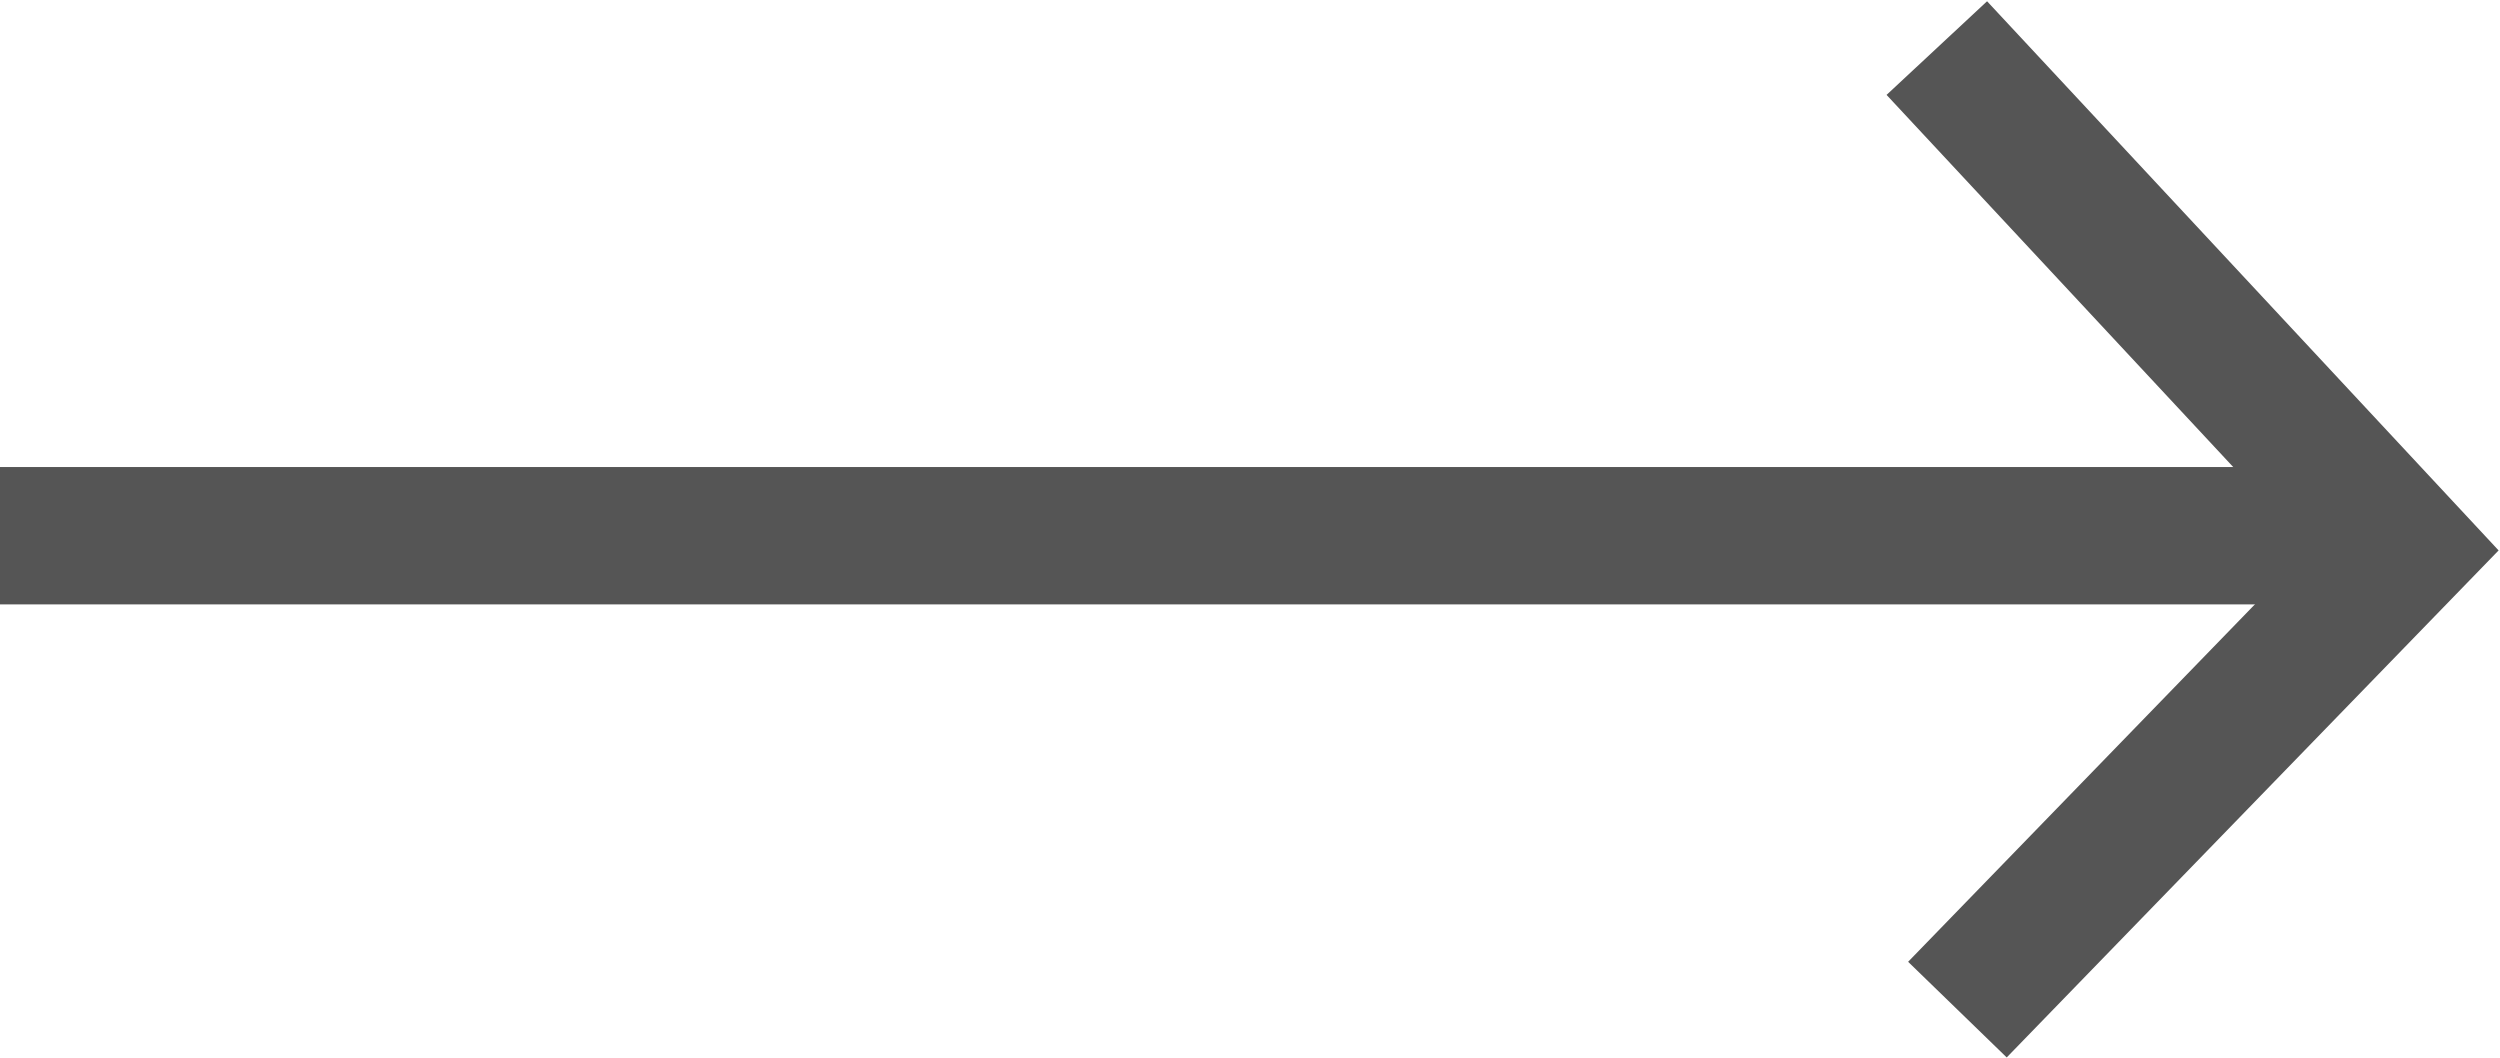
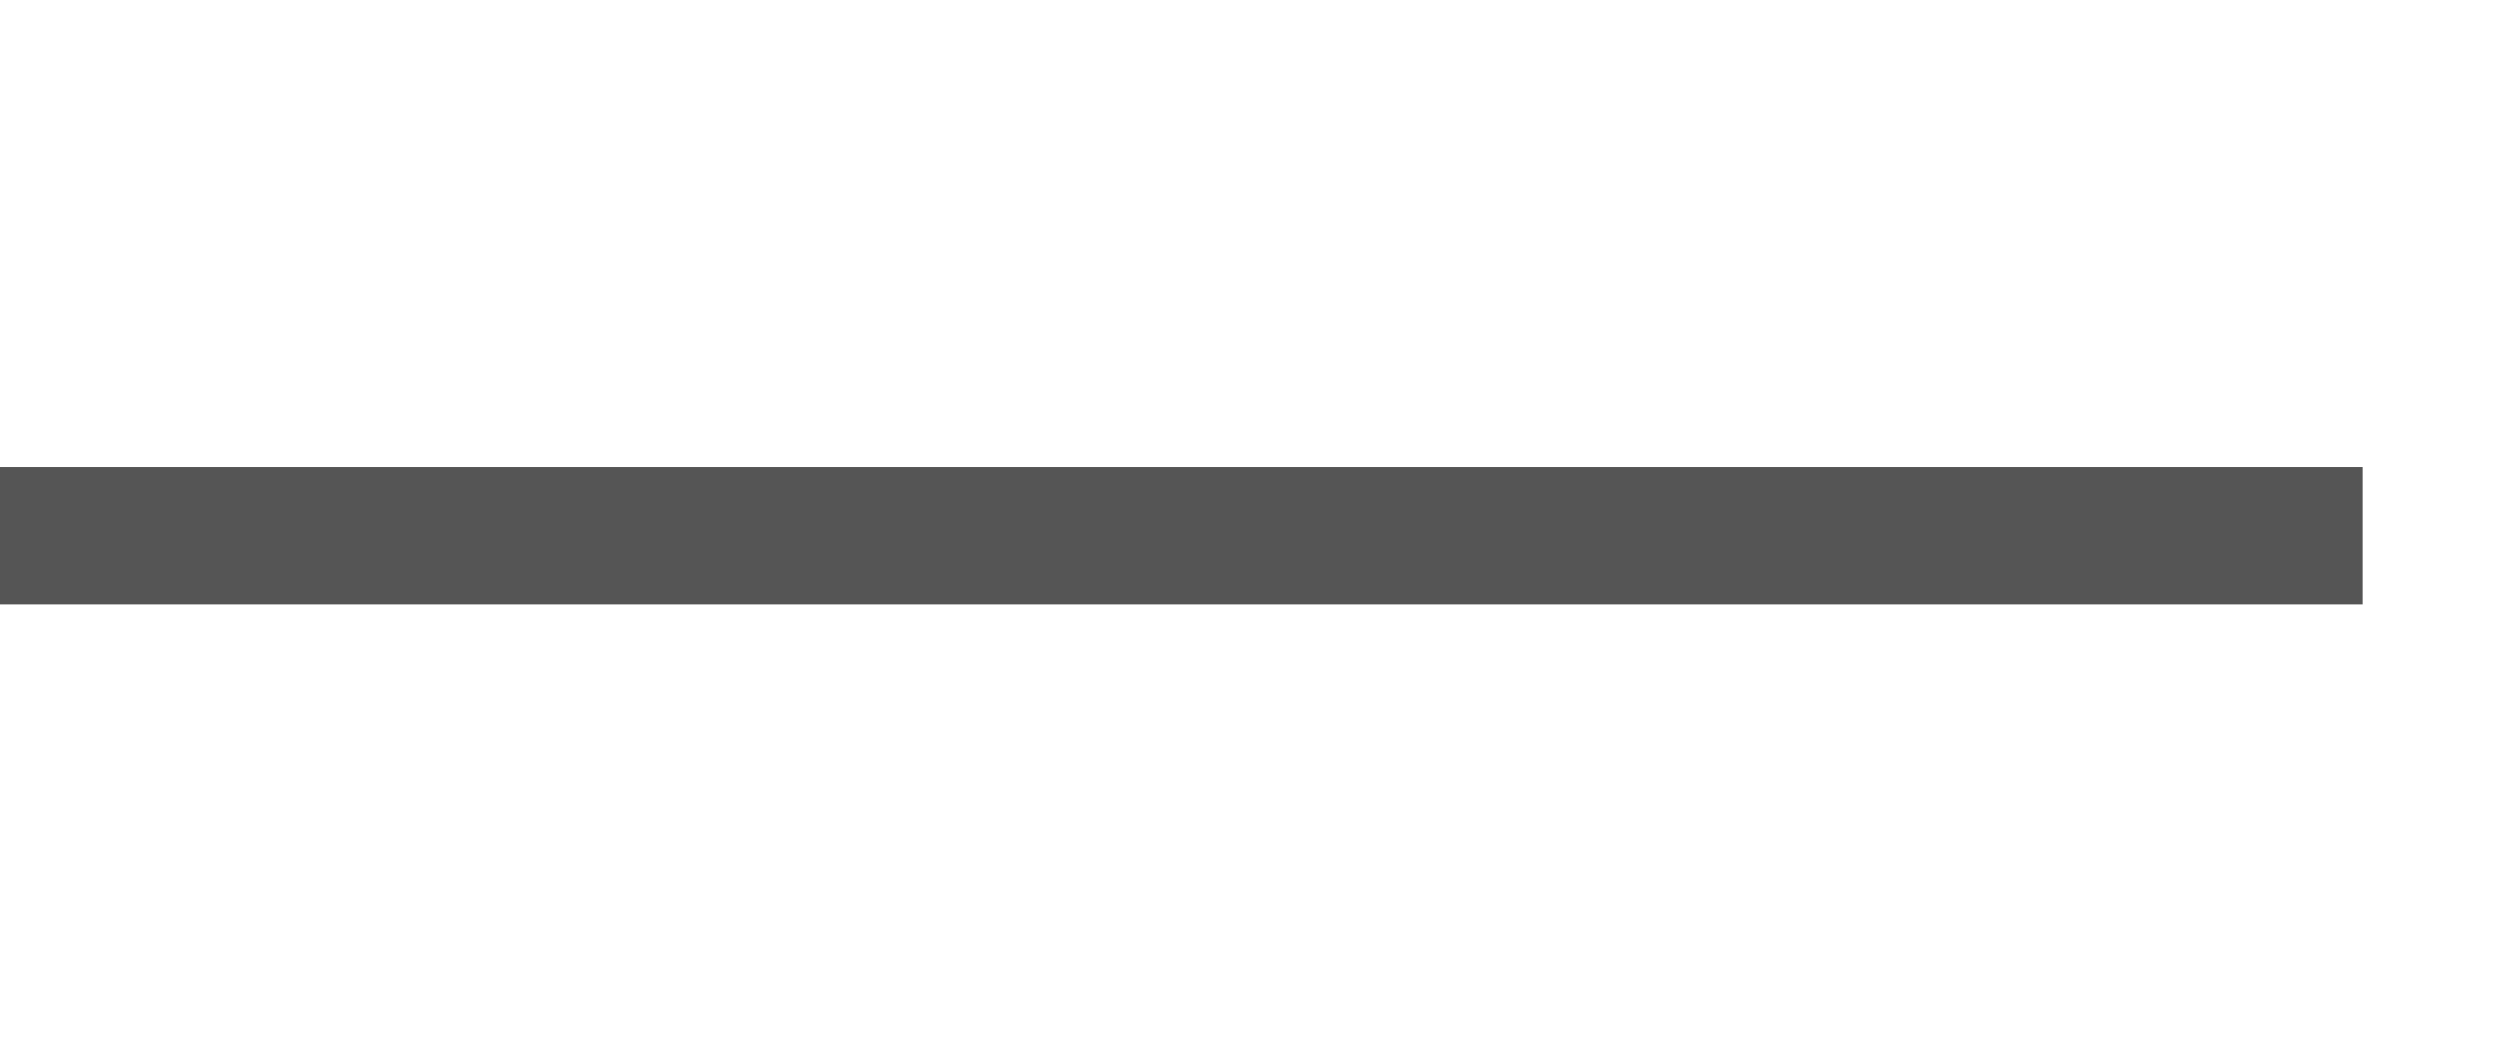
<svg xmlns="http://www.w3.org/2000/svg" version="1.1" id="Layer_1" x="0px" y="0px" width="36.4px" height="15.4px" viewBox="0 0 36.4 15.4" xml:space="preserve">
  <style type="text/css">
	.st0{fill:none;stroke:#555555;stroke-width:2;stroke-miterlimit:10;}
</style>
-   <polyline class="st0" points="28.5,14.7 35,8 28.2,0.7 " />
  <line class="st0" x1="34.4" y1="7.8" x2="0" y2="7.8" />
</svg>